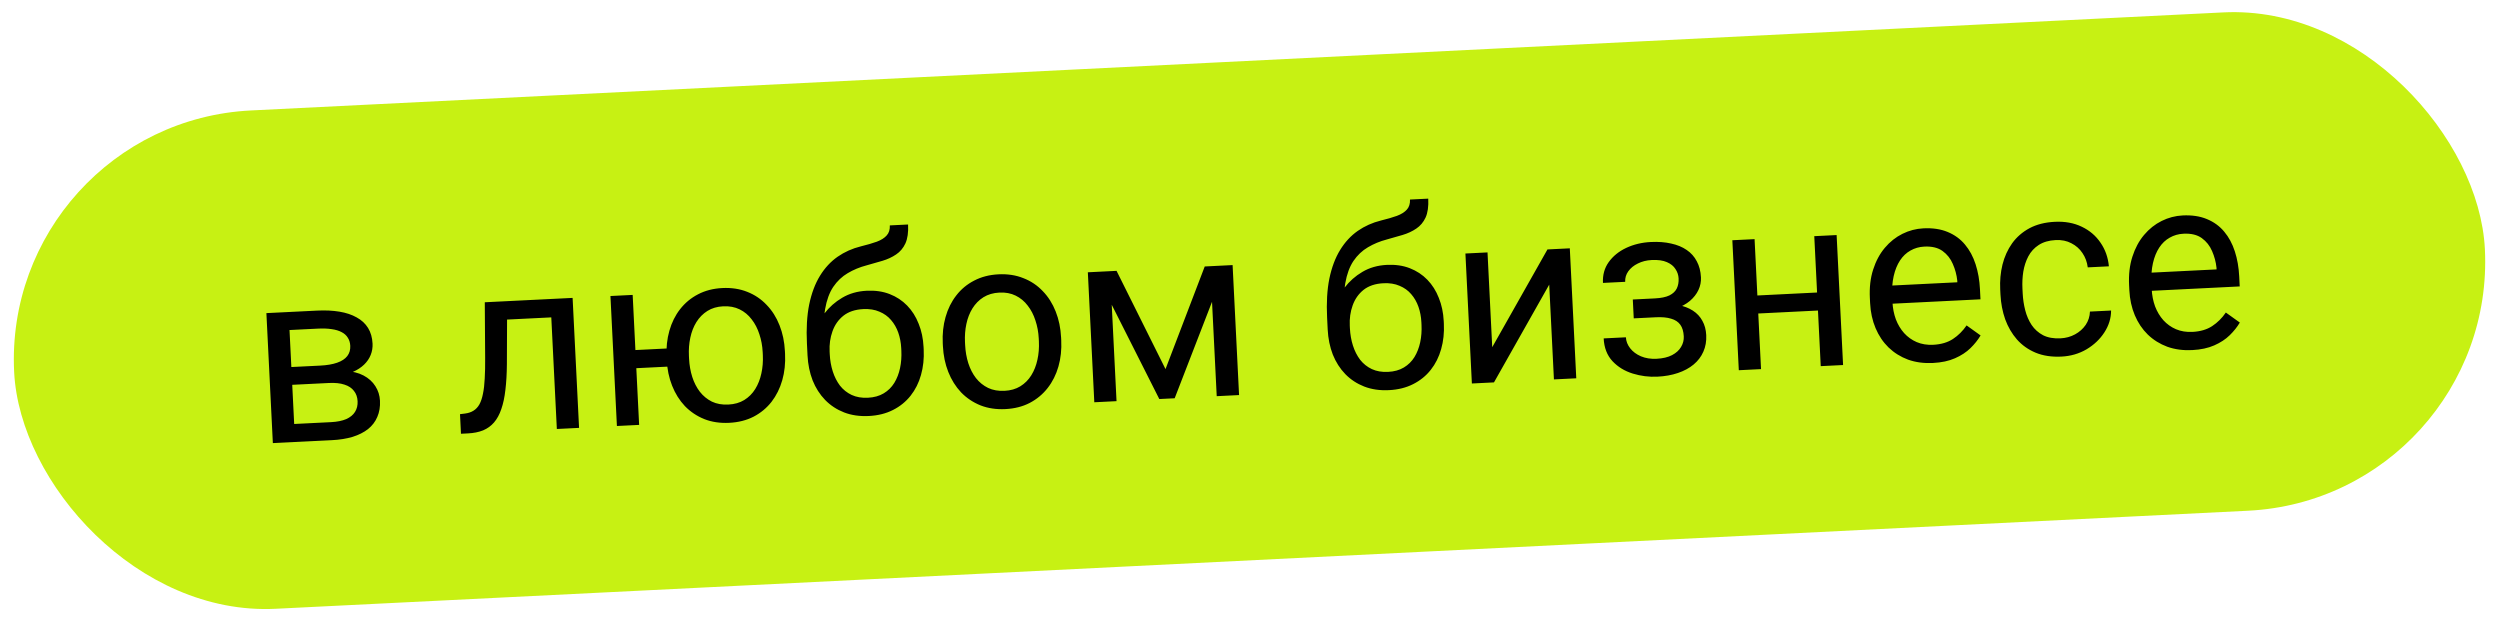
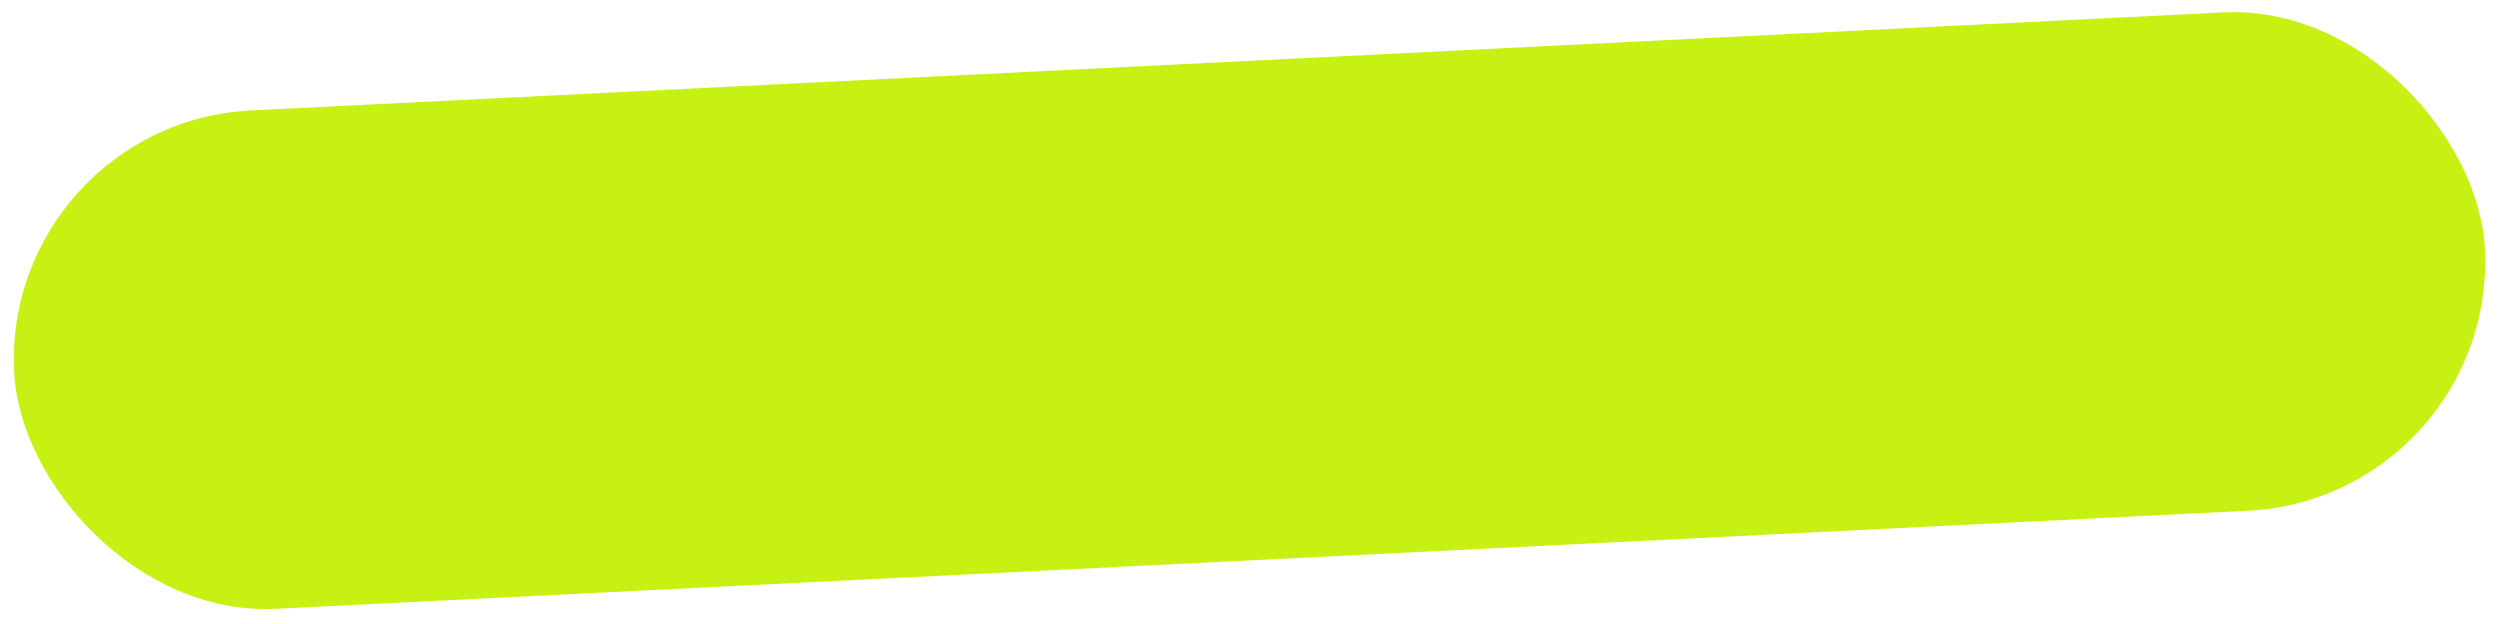
<svg xmlns="http://www.w3.org/2000/svg" width="477" height="119" viewBox="0 0 477 119" fill="none">
  <rect x="0.336" y="23.438" width="472" height="95.197" rx="47.599" transform="rotate(-2.846 0.336 23.438)" fill="#C7F113" />
-   <path d="M62.772 73.074L54.635 73.478L54.421 70.088L61.068 69.758C62.382 69.693 63.468 69.508 64.326 69.205C65.199 68.902 65.845 68.479 66.262 67.937C66.679 67.396 66.869 66.743 66.831 65.979C66.801 65.383 66.646 64.87 66.364 64.44C66.097 63.993 65.704 63.638 65.185 63.372C64.665 63.092 64.028 62.901 63.272 62.801C62.531 62.685 61.664 62.651 60.671 62.701L55.239 62.971L56.301 84.333L52.06 84.544L50.827 59.743L60.5 59.263C62.074 59.184 63.494 59.252 64.761 59.464C66.043 59.676 67.141 60.043 68.055 60.564C68.984 61.07 69.707 61.738 70.223 62.571C70.739 63.403 71.026 64.399 71.084 65.561C71.121 66.309 71.004 67.028 70.732 67.715C70.459 68.403 70.038 69.021 69.468 69.57C68.898 70.119 68.186 70.584 67.332 70.963C66.477 71.327 65.486 71.583 64.36 71.731L62.772 73.074ZM63.314 83.984L53.642 84.465L55.58 80.922L63.144 80.546C64.32 80.488 65.291 80.294 66.056 79.965C66.82 79.621 67.379 79.164 67.734 78.595C68.103 78.01 68.268 77.327 68.23 76.548C68.191 75.769 67.959 75.114 67.534 74.584C67.124 74.037 66.522 73.638 65.729 73.387C64.934 73.12 63.949 73.016 62.772 73.074L56.331 73.394L56.208 70L64.254 69.6L65.853 70.807C67.219 70.846 68.389 71.125 69.364 71.643C70.34 72.162 71.094 72.844 71.626 73.691C72.158 74.522 72.448 75.442 72.499 76.451C72.556 77.612 72.386 78.647 71.987 79.555C71.603 80.463 71.013 81.235 70.218 81.872C69.421 82.494 68.442 82.987 67.281 83.351C66.119 83.699 64.797 83.911 63.314 83.984ZM105.517 57.025L105.691 60.532L93.703 61.127L93.529 57.62L105.517 57.025ZM109.253 56.839L110.486 81.639L106.245 81.85L105.012 57.05L109.253 56.839ZM92.498 57.672L96.761 57.46L96.714 69.457C96.699 71.311 96.604 72.954 96.43 74.388C96.271 75.805 96.01 77.028 95.648 78.057C95.301 79.085 94.838 79.936 94.258 80.608C93.693 81.264 92.998 81.766 92.173 82.113C91.347 82.445 90.384 82.639 89.284 82.693L87.954 82.759L87.769 79.023L88.682 78.909C89.337 78.83 89.887 78.65 90.332 78.367C90.793 78.084 91.172 77.682 91.467 77.162C91.763 76.626 91.989 75.949 92.148 75.129C92.321 74.309 92.434 73.338 92.485 72.217C92.552 71.096 92.579 69.792 92.567 68.307L92.498 57.672ZM130.725 66.318L130.898 69.779L117.718 70.434L117.546 66.973L130.725 66.318ZM120.713 56.269L121.946 81.07L117.706 81.28L116.473 56.48L120.713 56.269ZM127.211 68.653L127.185 68.125C127.096 66.338 127.273 64.667 127.717 63.113C128.16 61.544 128.842 60.169 129.764 58.99C130.7 57.795 131.84 56.849 133.184 56.155C134.543 55.444 136.086 55.045 137.812 54.959C139.57 54.872 141.159 55.115 142.582 55.687C144.004 56.245 145.232 57.072 146.267 58.17C147.316 59.251 148.139 60.55 148.735 62.068C149.331 63.57 149.673 65.215 149.762 67.003L149.788 67.53C149.877 69.318 149.7 70.989 149.256 72.543C148.813 74.097 148.13 75.471 147.209 76.666C146.288 77.845 145.147 78.79 143.789 79.501C142.429 80.197 140.879 80.588 139.137 80.674C137.395 80.761 135.813 80.526 134.391 79.968C132.969 79.396 131.733 78.569 130.683 77.487C129.648 76.39 128.833 75.09 128.238 73.588C127.642 72.085 127.3 70.44 127.211 68.653ZM131.448 67.913L131.474 68.441C131.536 69.678 131.739 70.84 132.084 71.926C132.428 72.996 132.912 73.937 133.534 74.749C134.172 75.56 134.939 76.188 135.834 76.634C136.744 77.063 137.787 77.249 138.963 77.19C140.14 77.132 141.152 76.844 142 76.327C142.861 75.794 143.562 75.093 144.101 74.224C144.64 73.354 145.027 72.37 145.264 71.271C145.515 70.155 145.609 68.979 145.548 67.741L145.522 67.214C145.461 65.991 145.251 64.845 144.891 63.776C144.546 62.69 144.055 61.742 143.417 60.931C142.794 60.104 142.027 59.468 141.116 59.023C140.206 58.578 139.162 58.385 137.985 58.443C136.824 58.501 135.82 58.796 134.973 59.328C134.127 59.861 133.427 60.569 132.873 61.455C132.334 62.324 131.947 63.316 131.712 64.431C131.475 65.53 131.387 66.691 131.448 67.913ZM169.777 43.007L173.261 42.834C173.336 44.332 173.166 45.535 172.751 46.444C172.336 47.338 171.743 48.041 170.972 48.554C170.216 49.067 169.348 49.47 168.367 49.764C167.401 50.057 166.397 50.344 165.354 50.626C164.053 50.967 162.852 51.463 161.751 52.115C160.665 52.751 159.743 53.624 158.986 54.734C158.245 55.843 157.726 57.263 157.429 58.993C157.147 60.723 157.153 62.844 157.447 65.357L157.551 67.466L154.067 67.639L153.963 65.53C153.822 62.703 153.967 60.222 154.397 58.087C154.842 55.951 155.525 54.133 156.446 52.631C157.367 51.13 158.487 49.918 159.804 48.995C161.137 48.071 162.62 47.407 164.255 47.004C165.435 46.716 166.447 46.42 167.29 46.118C168.132 45.801 168.763 45.402 169.183 44.921C169.619 44.44 169.817 43.802 169.777 43.007ZM165.365 55.474C166.985 55.393 168.443 55.604 169.739 56.106C171.036 56.609 172.152 57.342 173.088 58.307C174.025 59.271 174.756 60.43 175.283 61.782C175.825 63.118 176.135 64.589 176.215 66.193L176.24 66.698C176.326 68.424 176.153 70.041 175.723 71.549C175.307 73.04 174.645 74.36 173.737 75.508C172.843 76.64 171.724 77.546 170.379 78.225C169.05 78.904 167.514 79.287 165.772 79.373C164.03 79.46 162.456 79.232 161.05 78.689C159.66 78.145 158.457 77.355 157.44 76.318C156.423 75.266 155.625 74.018 155.048 72.576C154.485 71.119 154.161 69.526 154.075 67.8L154.05 67.295C154.031 66.913 154.081 66.535 154.201 66.162C154.32 65.788 154.47 65.406 154.649 65.014C154.844 64.621 155.015 64.207 155.162 63.77C155.659 62.367 156.367 61.053 157.287 59.828C158.221 58.602 159.358 57.595 160.698 56.809C162.052 56.006 163.608 55.561 165.365 55.474ZM164.712 58.976C163.153 59.053 161.888 59.476 160.915 60.245C159.957 61.012 159.264 62.004 158.834 63.22C158.403 64.421 158.222 65.709 158.291 67.085L158.316 67.589C158.373 68.75 158.566 69.844 158.892 70.869C159.219 71.894 159.678 72.798 160.268 73.581C160.873 74.347 161.615 74.938 162.493 75.354C163.387 75.769 164.422 75.948 165.599 75.889C166.775 75.831 167.78 75.551 168.613 75.05C169.446 74.549 170.118 73.888 170.628 73.066C171.138 72.228 171.505 71.284 171.728 70.231C171.952 69.178 172.034 68.071 171.977 66.91L171.952 66.405C171.9 65.366 171.713 64.388 171.392 63.469C171.071 62.551 170.609 61.746 170.008 61.056C169.422 60.365 168.684 59.835 167.792 59.466C166.915 59.081 165.888 58.917 164.712 58.976ZM179.906 66.033L179.88 65.506C179.791 63.718 179.968 62.047 180.412 60.493C180.855 58.924 181.537 57.55 182.459 56.37C183.38 55.176 184.52 54.23 185.879 53.535C187.238 52.824 188.781 52.425 190.507 52.34C192.249 52.253 193.832 52.496 195.254 53.069C196.691 53.625 197.927 54.452 198.962 55.55C200.011 56.631 200.834 57.931 201.431 59.448C202.026 60.95 202.368 62.596 202.457 64.383L202.483 64.91C202.572 66.698 202.395 68.369 201.951 69.923C201.508 71.477 200.818 72.852 199.882 74.047C198.96 75.226 197.82 76.172 196.461 76.882C195.117 77.577 193.574 77.968 191.832 78.055C190.09 78.141 188.508 77.906 187.086 77.349C185.664 76.776 184.428 75.949 183.378 74.868C182.344 73.77 181.528 72.47 180.933 70.968C180.337 69.466 179.995 67.821 179.906 66.033ZM184.12 65.295L184.147 65.822C184.208 67.06 184.411 68.222 184.756 69.307C185.101 70.378 185.584 71.319 186.207 72.13C186.844 72.941 187.618 73.569 188.529 74.014C189.439 74.444 190.482 74.629 191.659 74.571C192.82 74.513 193.824 74.226 194.672 73.709C195.534 73.176 196.234 72.474 196.773 71.605C197.312 70.736 197.7 69.751 197.936 68.652C198.187 67.537 198.282 66.36 198.22 65.122L198.194 64.595C198.133 63.373 197.923 62.227 197.563 61.157C197.218 60.071 196.727 59.123 196.089 58.312C195.466 57.485 194.699 56.849 193.789 56.404C192.893 55.959 191.857 55.765 190.681 55.824C189.519 55.881 188.508 56.177 187.646 56.71C186.799 57.242 186.099 57.951 185.546 58.836C185.007 59.706 184.619 60.698 184.384 61.812C184.147 62.911 184.06 64.072 184.12 65.295ZM222.38 70.424L229.863 50.843L233.942 50.64L224.128 75.99L221.194 76.135L208.959 51.882L213.039 51.679L222.38 70.424ZM211.801 51.741L213.034 76.541L208.793 76.752L207.56 51.952L211.801 51.741ZM232.15 75.591L230.917 50.79L235.18 50.578L236.413 75.379L232.15 75.591ZM269.025 38.073L272.509 37.9C272.583 39.398 272.413 40.601 271.999 41.51C271.584 42.404 270.991 43.107 270.22 43.62C269.464 44.133 268.596 44.536 267.614 44.83C266.649 45.123 265.644 45.41 264.601 45.692C263.301 46.032 262.1 46.529 260.999 47.181C259.912 47.817 258.991 48.69 258.234 49.8C257.493 50.909 256.973 52.329 256.676 54.059C256.395 55.789 256.401 57.91 256.694 60.423L256.799 62.532L253.315 62.705L253.21 60.596C253.07 57.769 253.214 55.288 253.644 53.153C254.09 51.017 254.773 49.198 255.694 47.697C256.615 46.196 257.734 44.984 259.052 44.061C260.384 43.137 261.868 42.473 263.502 42.07C264.683 41.782 265.694 41.486 266.537 41.184C267.379 40.867 268.01 40.468 268.431 39.987C268.866 39.506 269.064 38.868 269.025 38.073ZM264.613 50.54C266.232 50.459 267.69 50.67 268.987 51.172C270.283 51.675 271.4 52.408 272.336 53.373C273.272 54.337 274.004 55.496 274.531 56.848C275.072 58.184 275.383 59.655 275.462 61.259L275.487 61.764C275.573 63.49 275.401 65.107 274.97 66.615C274.554 68.106 273.892 69.425 272.984 70.574C272.091 71.706 270.972 72.611 269.627 73.291C268.297 73.97 266.761 74.353 265.019 74.439C263.277 74.526 261.704 74.298 260.298 73.755C258.908 73.211 257.704 72.421 256.688 71.384C255.67 70.331 254.873 69.084 254.296 67.642C253.733 66.184 253.409 64.592 253.323 62.865L253.298 62.361C253.279 61.979 253.329 61.602 253.448 61.228C253.568 60.854 253.717 60.472 253.897 60.08C254.092 59.687 254.263 59.273 254.409 58.836C254.906 57.433 255.615 56.119 256.534 54.894C257.469 53.667 258.606 52.661 259.946 51.875C261.3 51.072 262.855 50.627 264.613 50.54ZM263.959 54.042C262.401 54.119 261.135 54.542 260.162 55.31C259.205 56.078 258.511 57.07 258.081 58.286C257.651 59.487 257.47 60.775 257.538 62.151L257.563 62.655C257.621 63.816 257.813 64.909 258.14 65.935C258.467 66.96 258.925 67.864 259.516 68.647C260.12 69.413 260.862 70.004 261.741 70.42C262.634 70.835 263.67 71.014 264.846 70.955C266.023 70.897 267.028 70.617 267.861 70.116C268.693 69.615 269.365 68.954 269.876 68.132C270.386 67.294 270.752 66.349 270.976 65.297C271.199 64.244 271.282 63.137 271.224 61.976L271.199 61.471C271.147 60.432 270.961 59.453 270.64 58.535C270.318 57.617 269.857 56.812 269.256 56.122C268.67 55.431 267.931 54.901 267.04 54.532C266.163 54.147 265.136 53.983 263.959 54.042ZM284.717 66.245L295.256 47.592L299.519 47.38L300.752 72.18L296.489 72.392L295.59 54.307L285.051 72.961L280.834 73.17L279.601 48.37L283.818 48.16L284.717 66.245ZM316.231 59.531L311.669 59.758L311.539 57.145L315.757 56.935C316.933 56.877 317.858 56.685 318.532 56.361C319.204 56.021 319.672 55.577 319.936 55.027C320.2 54.478 320.314 53.844 320.278 53.126C320.246 52.484 320.048 51.889 319.684 51.34C319.334 50.776 318.791 50.336 318.055 50.02C317.319 49.689 316.347 49.553 315.14 49.613C314.162 49.662 313.285 49.882 312.507 50.273C311.73 50.648 311.119 51.146 310.675 51.765C310.245 52.369 310.048 53.037 310.085 53.771L305.845 53.981C305.769 52.469 306.133 51.149 306.934 50.021C307.751 48.878 308.862 47.972 310.269 47.305C311.691 46.637 313.258 46.26 314.969 46.175C316.406 46.104 317.697 46.2 318.844 46.465C320.005 46.714 320.998 47.124 321.823 47.696C322.647 48.252 323.288 48.971 323.746 49.852C324.217 50.717 324.483 51.738 324.541 52.914C324.583 53.755 324.424 54.559 324.064 55.328C323.704 56.096 323.164 56.789 322.444 57.407C321.723 58.01 320.836 58.498 319.782 58.872C318.744 59.245 317.56 59.465 316.231 59.531ZM311.59 58.154L316.151 57.927C317.633 57.853 318.947 57.933 320.092 58.167C321.236 58.386 322.204 58.752 322.996 59.264C323.787 59.776 324.394 60.428 324.816 61.218C325.253 61.993 325.497 62.9 325.549 63.939C325.607 65.101 325.422 66.159 324.994 67.115C324.582 68.054 323.963 68.866 323.139 69.551C322.316 70.235 321.316 70.775 320.141 71.17C318.981 71.565 317.683 71.798 316.247 71.869C314.642 71.949 313.07 71.752 311.53 71.277C309.99 70.802 308.702 70.016 307.667 68.918C306.631 67.806 306.069 66.355 305.98 64.567L310.221 64.357C310.258 65.105 310.53 65.804 311.037 66.453C311.544 67.102 312.228 67.612 313.089 67.982C313.965 68.352 314.961 68.51 316.077 68.454C317.269 68.395 318.253 68.162 319.029 67.756C319.805 67.35 320.377 66.831 320.744 66.2C321.126 65.568 321.299 64.894 321.264 64.175C321.217 63.243 320.997 62.504 320.602 61.956C320.207 61.409 319.621 61.025 318.844 60.803C318.082 60.565 317.112 60.475 315.936 60.534L311.718 60.744L311.59 58.154ZM347.523 55.77L347.694 59.208L334.583 59.86L334.412 56.422L347.523 55.77ZM334.772 45.627L336.005 70.428L331.764 70.638L330.531 45.838L334.772 45.627ZM350.427 44.849L351.659 69.649L347.396 69.861L346.163 45.061L350.427 44.849ZM368.804 69.257C367.077 69.342 365.497 69.13 364.062 68.619C362.642 68.092 361.401 67.319 360.339 66.3C359.293 65.279 358.466 64.049 357.858 62.609C357.25 61.168 356.903 59.577 356.817 57.835L356.769 56.873C356.668 54.855 356.877 53.045 357.395 51.442C357.912 49.823 358.655 48.438 359.624 47.287C360.593 46.136 361.713 45.245 362.984 44.615C364.254 43.985 365.585 43.636 366.976 43.567C368.748 43.478 370.291 43.708 371.605 44.256C372.935 44.802 374.039 45.605 374.919 46.664C375.798 47.708 376.473 48.961 376.944 50.424C377.414 51.871 377.693 53.466 377.779 55.208L377.874 57.11L359.354 58.031L359.182 54.57L373.461 53.86L373.446 53.539C373.33 52.442 373.047 51.383 372.598 50.364C372.165 49.344 371.511 48.519 370.637 47.888C369.763 47.258 368.6 46.978 367.149 47.051C366.186 47.099 365.31 47.349 364.521 47.802C363.731 48.239 363.065 48.87 362.524 49.693C361.983 50.517 361.58 51.509 361.316 52.671C361.052 53.833 360.958 55.163 361.032 56.661L361.08 57.623C361.138 58.8 361.354 59.9 361.726 60.923C362.113 61.93 362.64 62.808 363.305 63.556C363.985 64.303 364.787 64.876 365.711 65.274C366.65 65.672 367.7 65.842 368.861 65.784C370.359 65.71 371.612 65.341 372.621 64.678C373.629 64.015 374.498 63.153 375.226 62.09L377.895 64.002C377.4 64.839 376.759 65.644 375.97 66.419C375.181 67.193 374.195 67.84 373.01 68.358C371.841 68.876 370.439 69.175 368.804 69.257ZM393.156 64.553C394.165 64.503 395.087 64.251 395.922 63.795C396.757 63.34 397.432 62.74 397.946 61.994C398.46 61.234 398.732 60.385 398.762 59.449L402.796 59.249C402.793 60.719 402.364 62.112 401.51 63.426C400.671 64.724 399.537 65.799 398.109 66.651C396.68 67.488 395.087 67.95 393.33 68.037C391.465 68.13 389.822 67.882 388.398 67.294C386.99 66.706 385.8 65.861 384.826 64.761C383.867 63.659 383.122 62.379 382.59 60.92C382.072 59.444 381.772 57.874 381.689 56.208L381.641 55.245C381.559 53.58 381.702 51.995 382.071 50.491C382.455 48.97 383.07 47.615 383.914 46.424C384.774 45.232 385.875 44.274 387.218 43.548C388.576 42.822 390.187 42.413 392.051 42.32C393.992 42.224 395.708 42.536 397.199 43.259C398.689 43.966 399.881 44.979 400.773 46.298C401.681 47.601 402.215 49.106 402.377 50.814L398.343 51.014C398.215 49.994 397.879 49.084 397.334 48.284C396.804 47.483 396.099 46.86 395.219 46.413C394.353 45.951 393.355 45.748 392.224 45.804C390.925 45.869 389.846 46.183 388.985 46.746C388.139 47.294 387.478 48.016 387.002 48.913C386.54 49.794 386.221 50.767 386.044 51.833C385.882 52.882 385.828 53.95 385.882 55.035L385.93 55.997C385.984 57.082 386.144 58.147 386.41 59.19C386.676 60.234 387.083 61.171 387.63 62.002C388.192 62.832 388.921 63.485 389.818 63.961C390.729 64.421 391.842 64.619 393.156 64.553ZM418.268 66.797C416.541 66.883 414.96 66.671 413.525 66.16C412.105 65.633 410.864 64.86 409.803 63.841C408.756 62.82 407.929 61.59 407.321 60.15C406.714 58.709 406.366 57.118 406.28 55.376L406.232 54.413C406.132 52.397 406.34 50.586 406.858 48.983C407.375 47.364 408.118 45.979 409.087 44.828C410.056 43.677 411.176 42.786 412.447 42.156C413.718 41.526 415.048 41.177 416.439 41.108C418.211 41.02 419.755 41.249 421.069 41.797C422.398 42.343 423.502 43.146 424.382 44.205C425.261 45.249 425.936 46.502 426.407 47.965C426.878 49.412 427.156 51.007 427.243 52.749L427.337 54.651L408.817 55.572L408.645 52.111L422.925 51.401L422.909 51.08C422.793 49.983 422.511 48.925 422.062 47.905C421.628 46.885 420.974 46.06 420.1 45.429C419.227 44.799 418.064 44.519 416.612 44.592C415.649 44.639 414.773 44.89 413.984 45.343C413.194 45.78 412.528 46.411 411.987 47.234C411.446 48.058 411.043 49.05 410.78 50.212C410.516 51.374 410.421 52.704 410.495 54.202L410.543 55.164C410.602 56.341 410.817 57.441 411.19 58.464C411.577 59.471 412.103 60.349 412.768 61.097C413.449 61.844 414.251 62.417 415.174 62.815C416.113 63.213 417.163 63.383 418.325 63.325C419.822 63.251 421.075 62.882 422.084 62.219C423.093 61.556 423.961 60.693 424.69 59.631L427.358 61.543C426.864 62.38 426.222 63.185 425.433 63.96C424.645 64.734 423.658 65.381 422.474 65.899C421.305 66.417 419.903 66.716 418.268 66.797Z" fill="black" />
</svg>